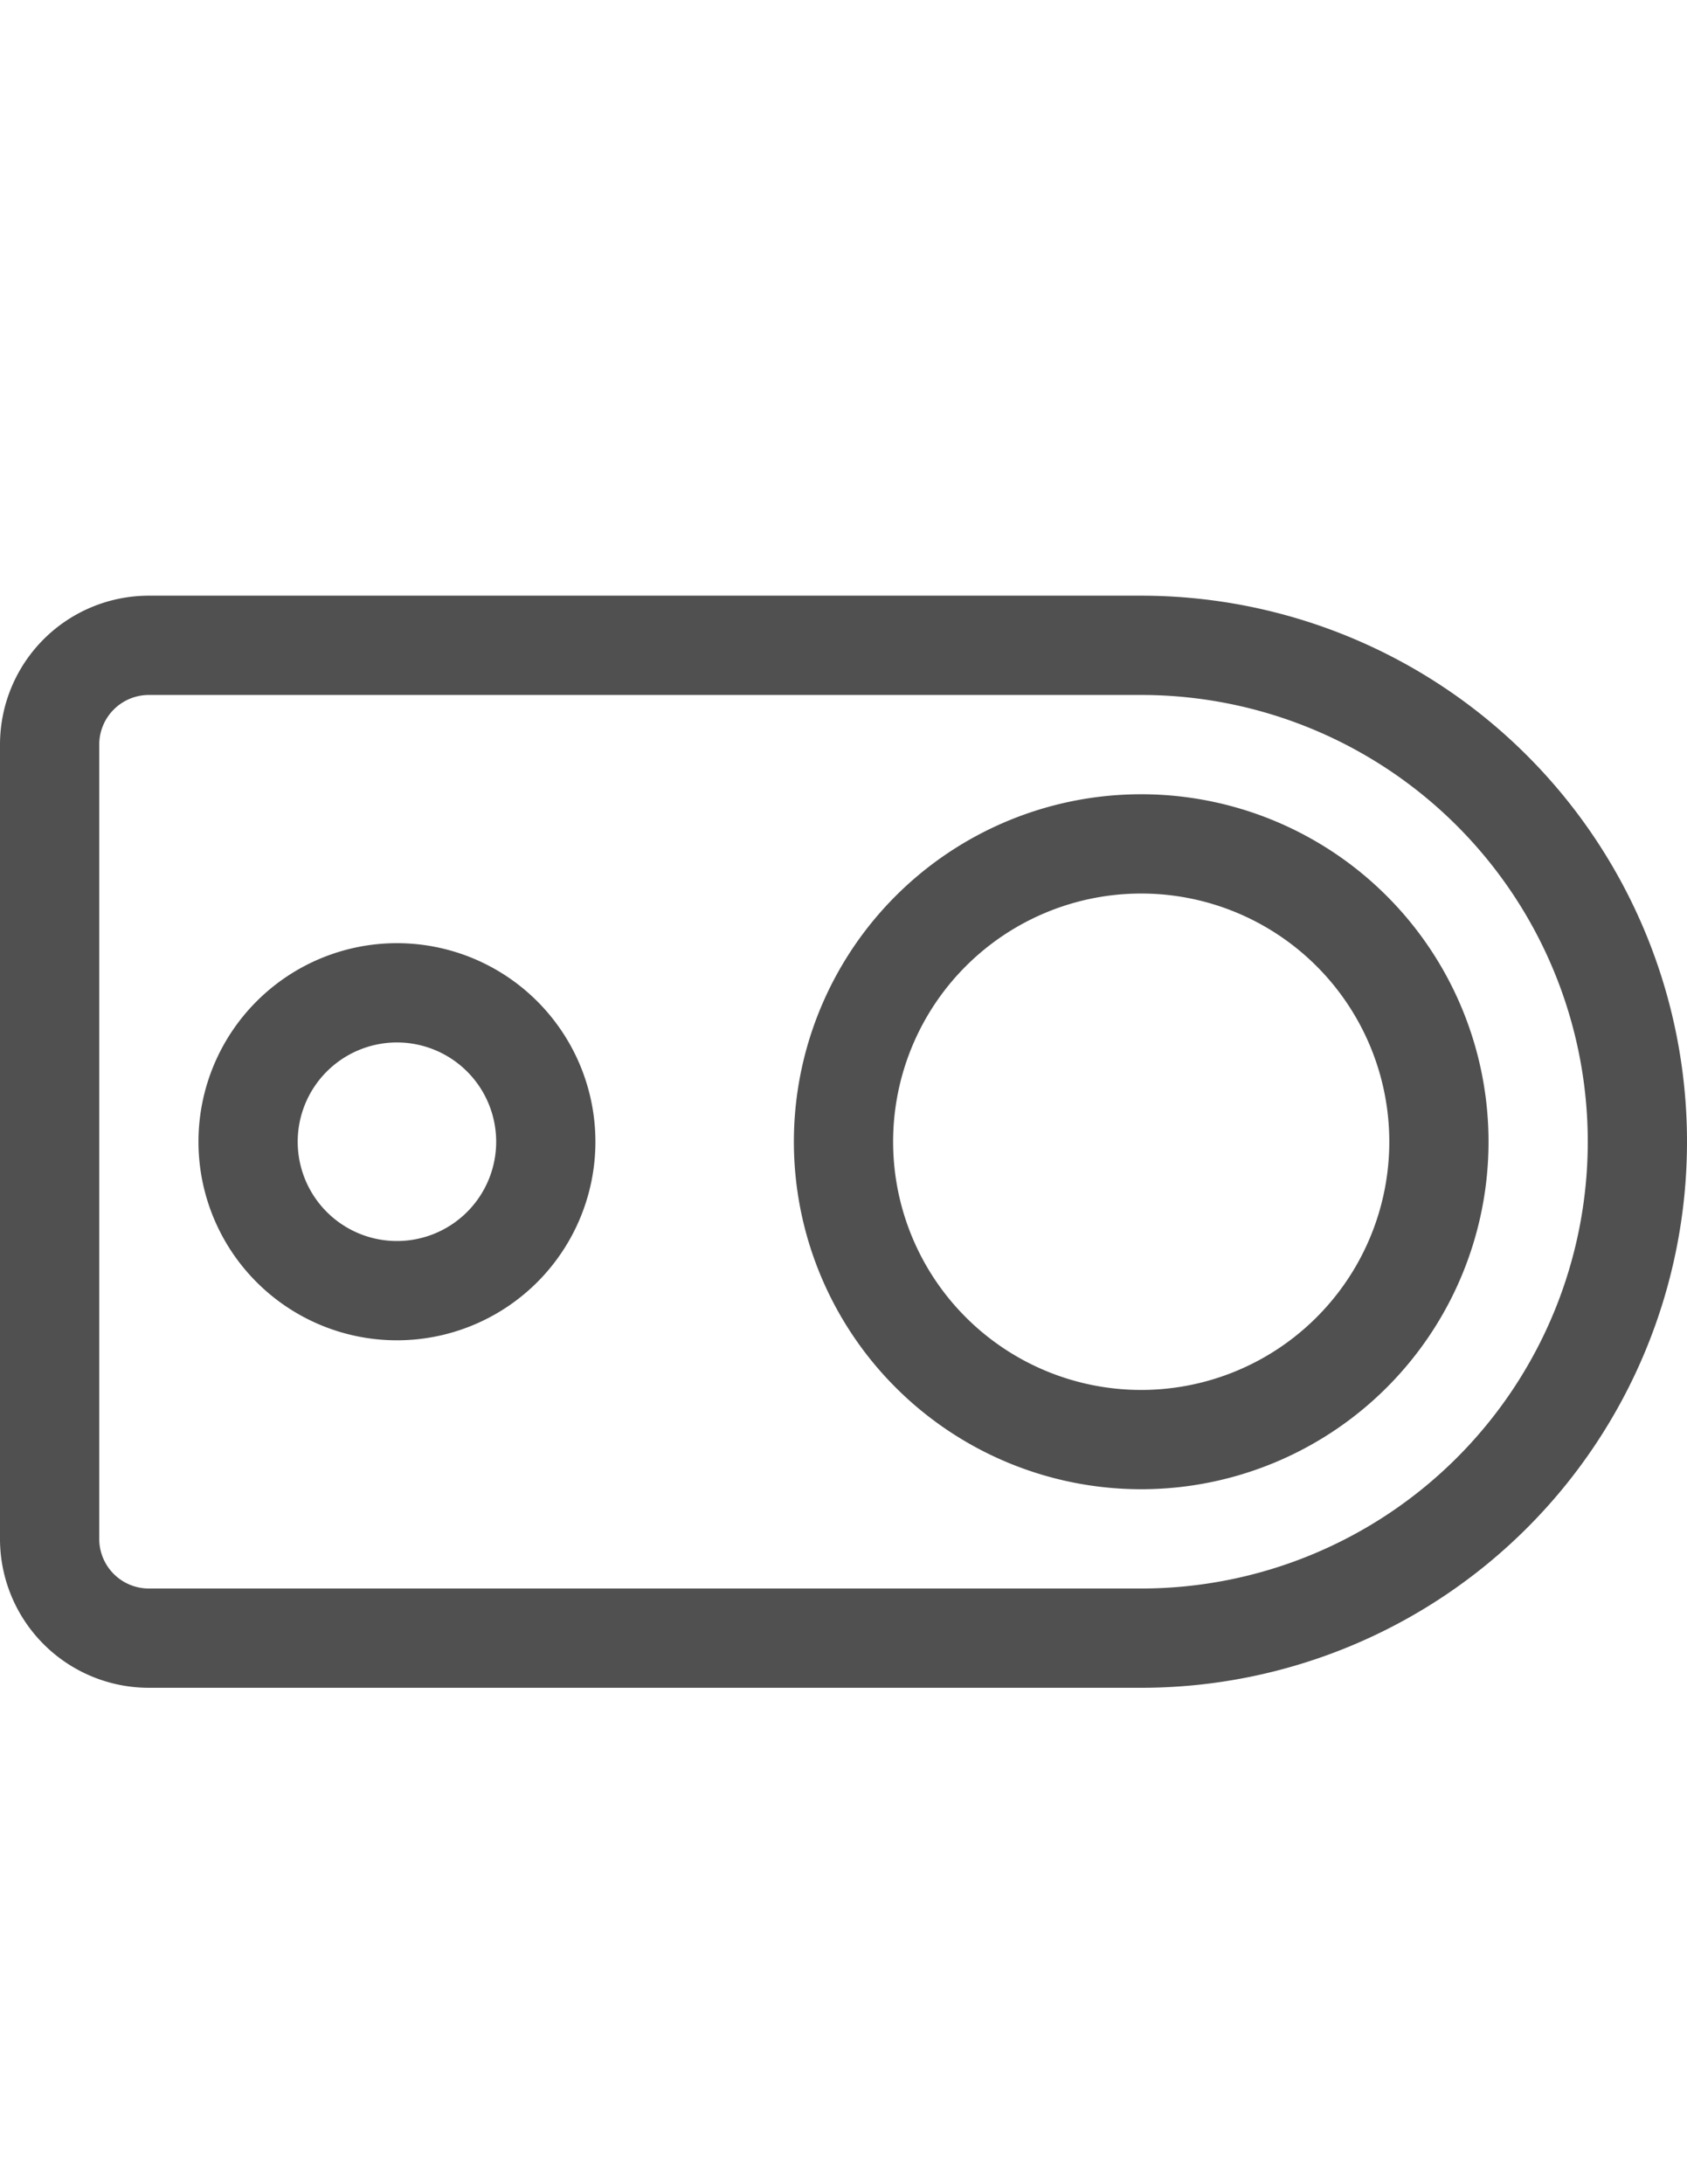
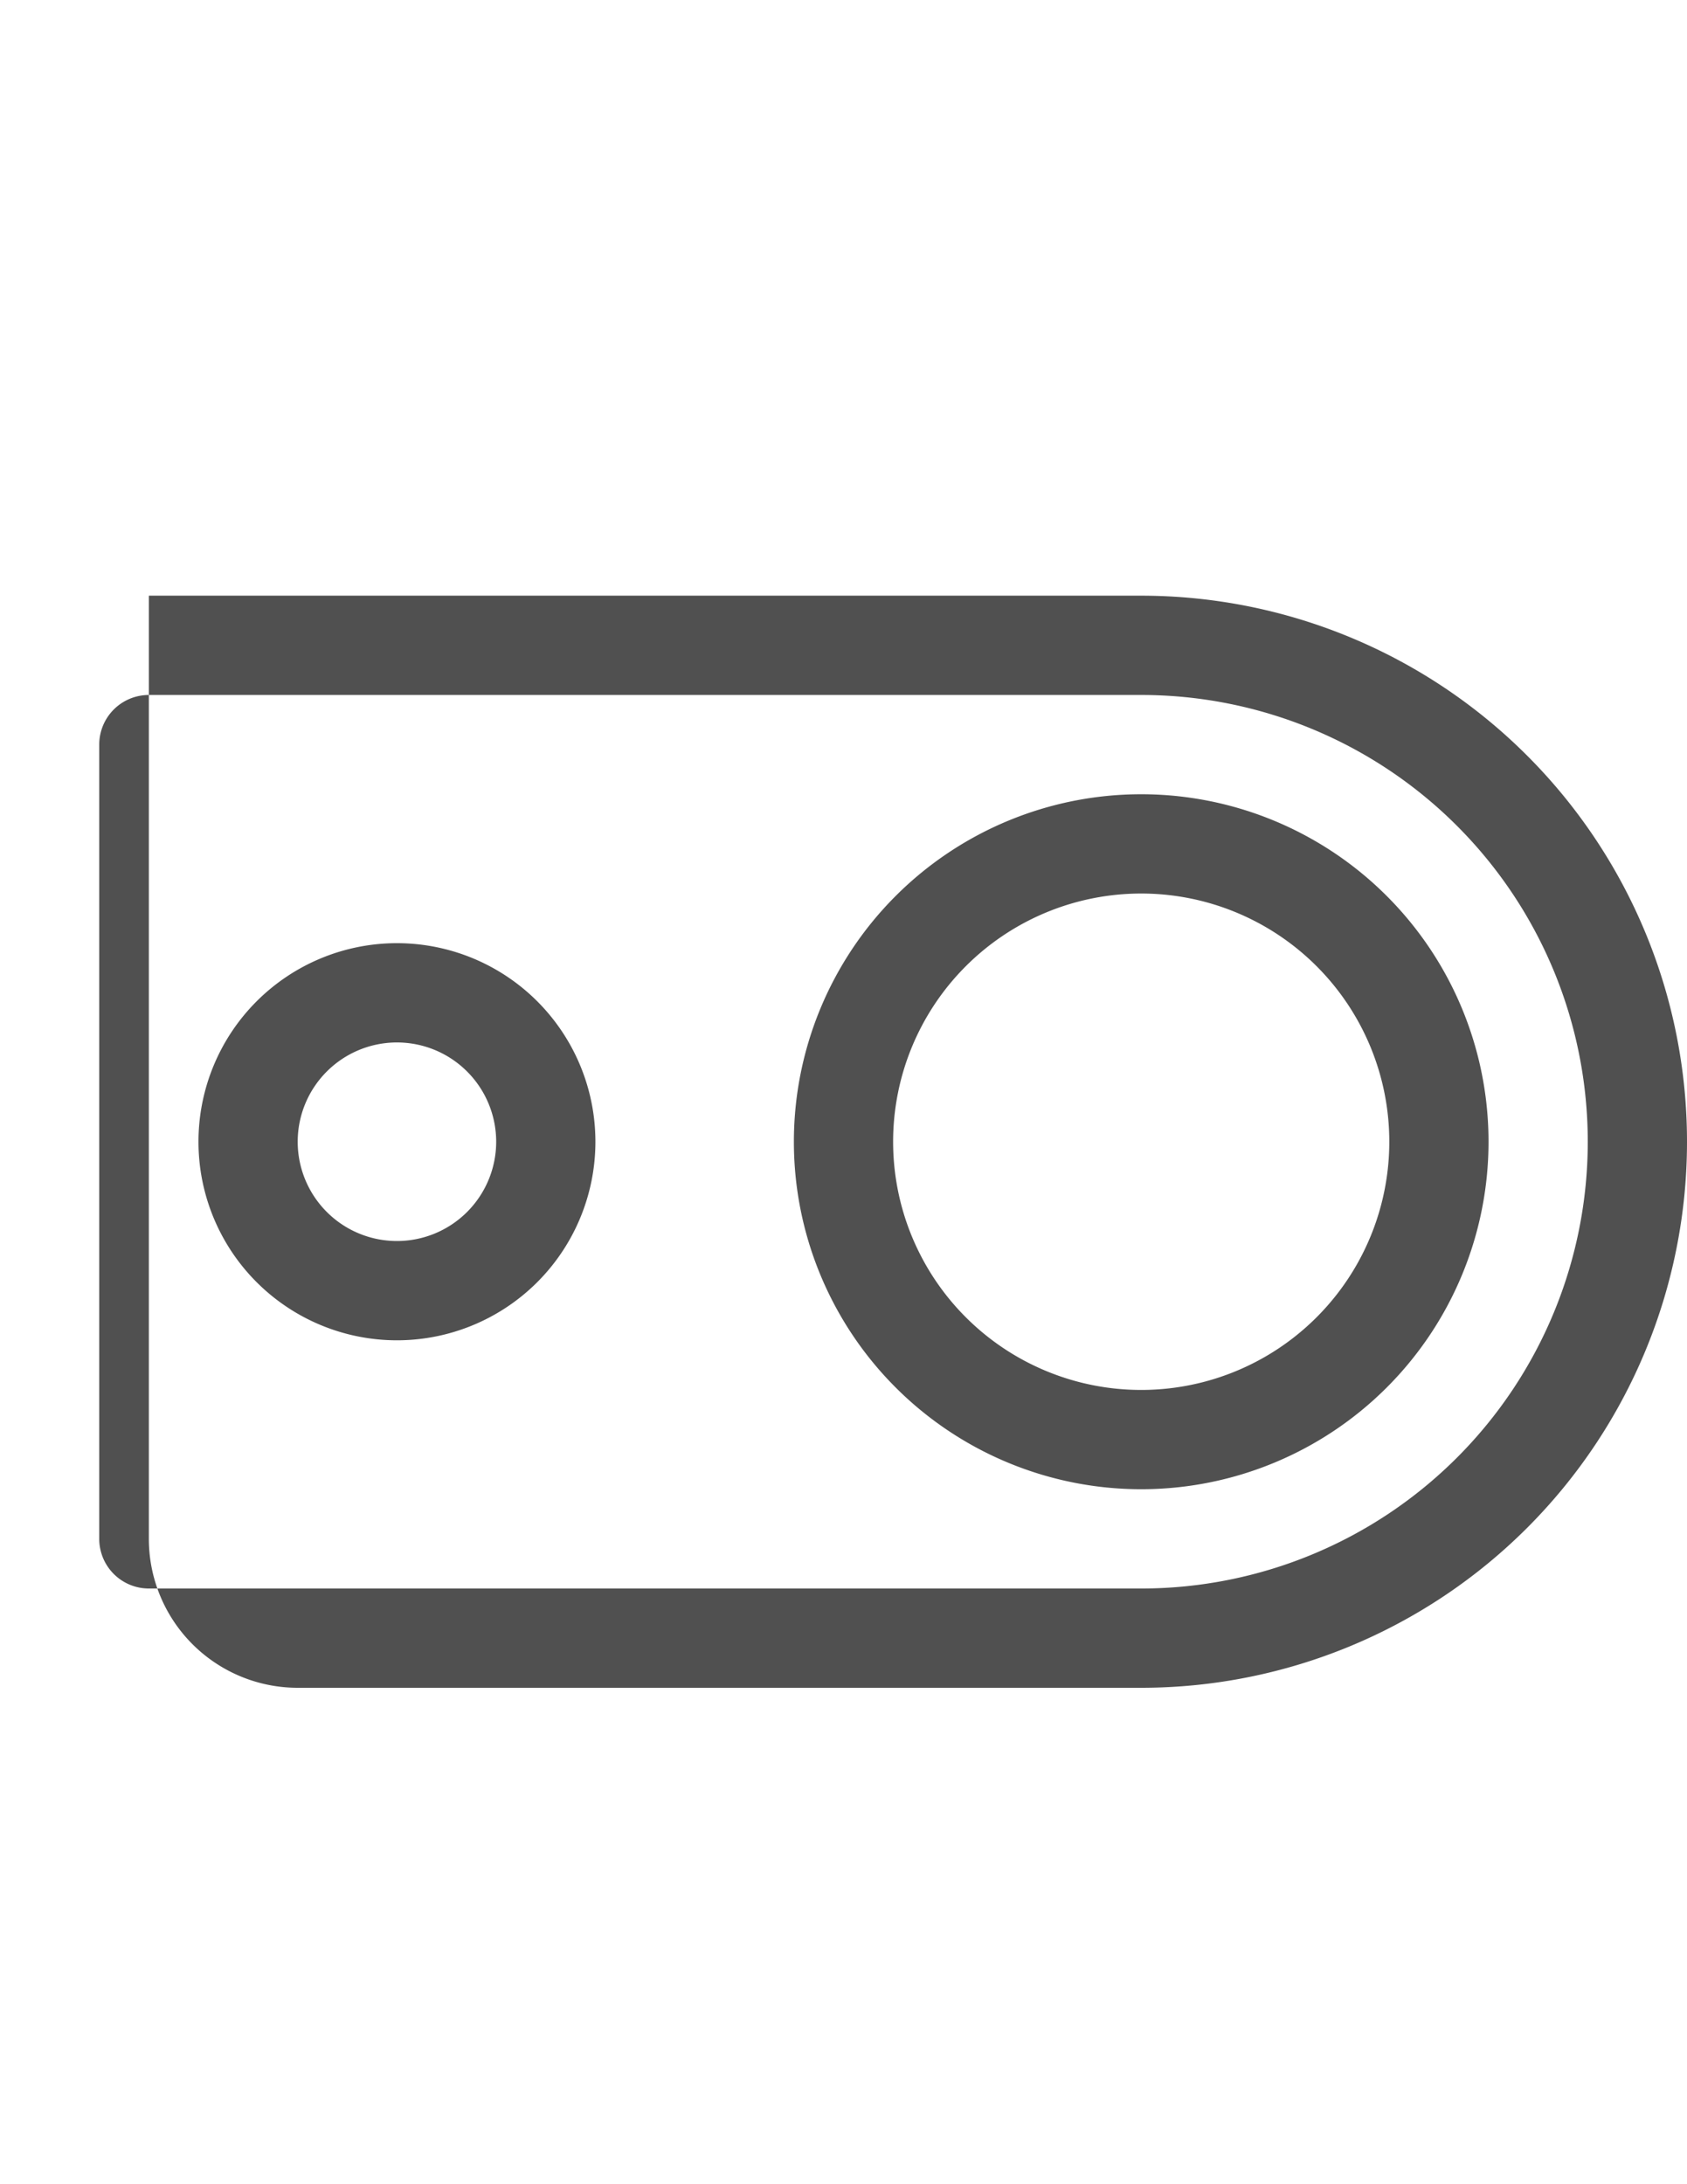
<svg xmlns="http://www.w3.org/2000/svg" id="ecb57d53-63b3-4034-a24a-bf51aacdbb11" data-name="GiraDoorCommunicationBuiltInSpeaker_44px" viewBox="0 0 34 44">
  <defs>
    <style>
      .da4e57aa-31ac-40d9-9be9-97d045fd84fc {
        fill: #505050;
      }
    </style>
  </defs>
  <title>GiraDoorCommunicationBuiltInSpeaker_44px</title>
-   <path class="da4e57aa-31ac-40d9-9be9-97d045fd84fc" d="M23,12H3a3,3,0,0,0-3,3V31a3,3,0,0,0,3,3H23a11,11,0,0,0,0-22Zm0,20H3a1,1,0,0,1-1-1V15a1,1,0,0,1,1-1H23a9,9,0,0,1,0,18Zm0-16a7,7,0,1,0,7,7A7,7,0,0,0,23,16Zm0,12a5,5,0,1,1,5-5A5,5,0,0,1,23,28ZM8,19a4,4,0,1,0,4,4A4,4,0,0,0,8,19Zm0,6a2,2,0,1,1,2-2A2,2,0,0,1,8,25Z" />
+   <path class="da4e57aa-31ac-40d9-9be9-97d045fd84fc" d="M23,12H3V31a3,3,0,0,0,3,3H23a11,11,0,0,0,0-22Zm0,20H3a1,1,0,0,1-1-1V15a1,1,0,0,1,1-1H23a9,9,0,0,1,0,18Zm0-16a7,7,0,1,0,7,7A7,7,0,0,0,23,16Zm0,12a5,5,0,1,1,5-5A5,5,0,0,1,23,28ZM8,19a4,4,0,1,0,4,4A4,4,0,0,0,8,19Zm0,6a2,2,0,1,1,2-2A2,2,0,0,1,8,25Z" />
</svg>